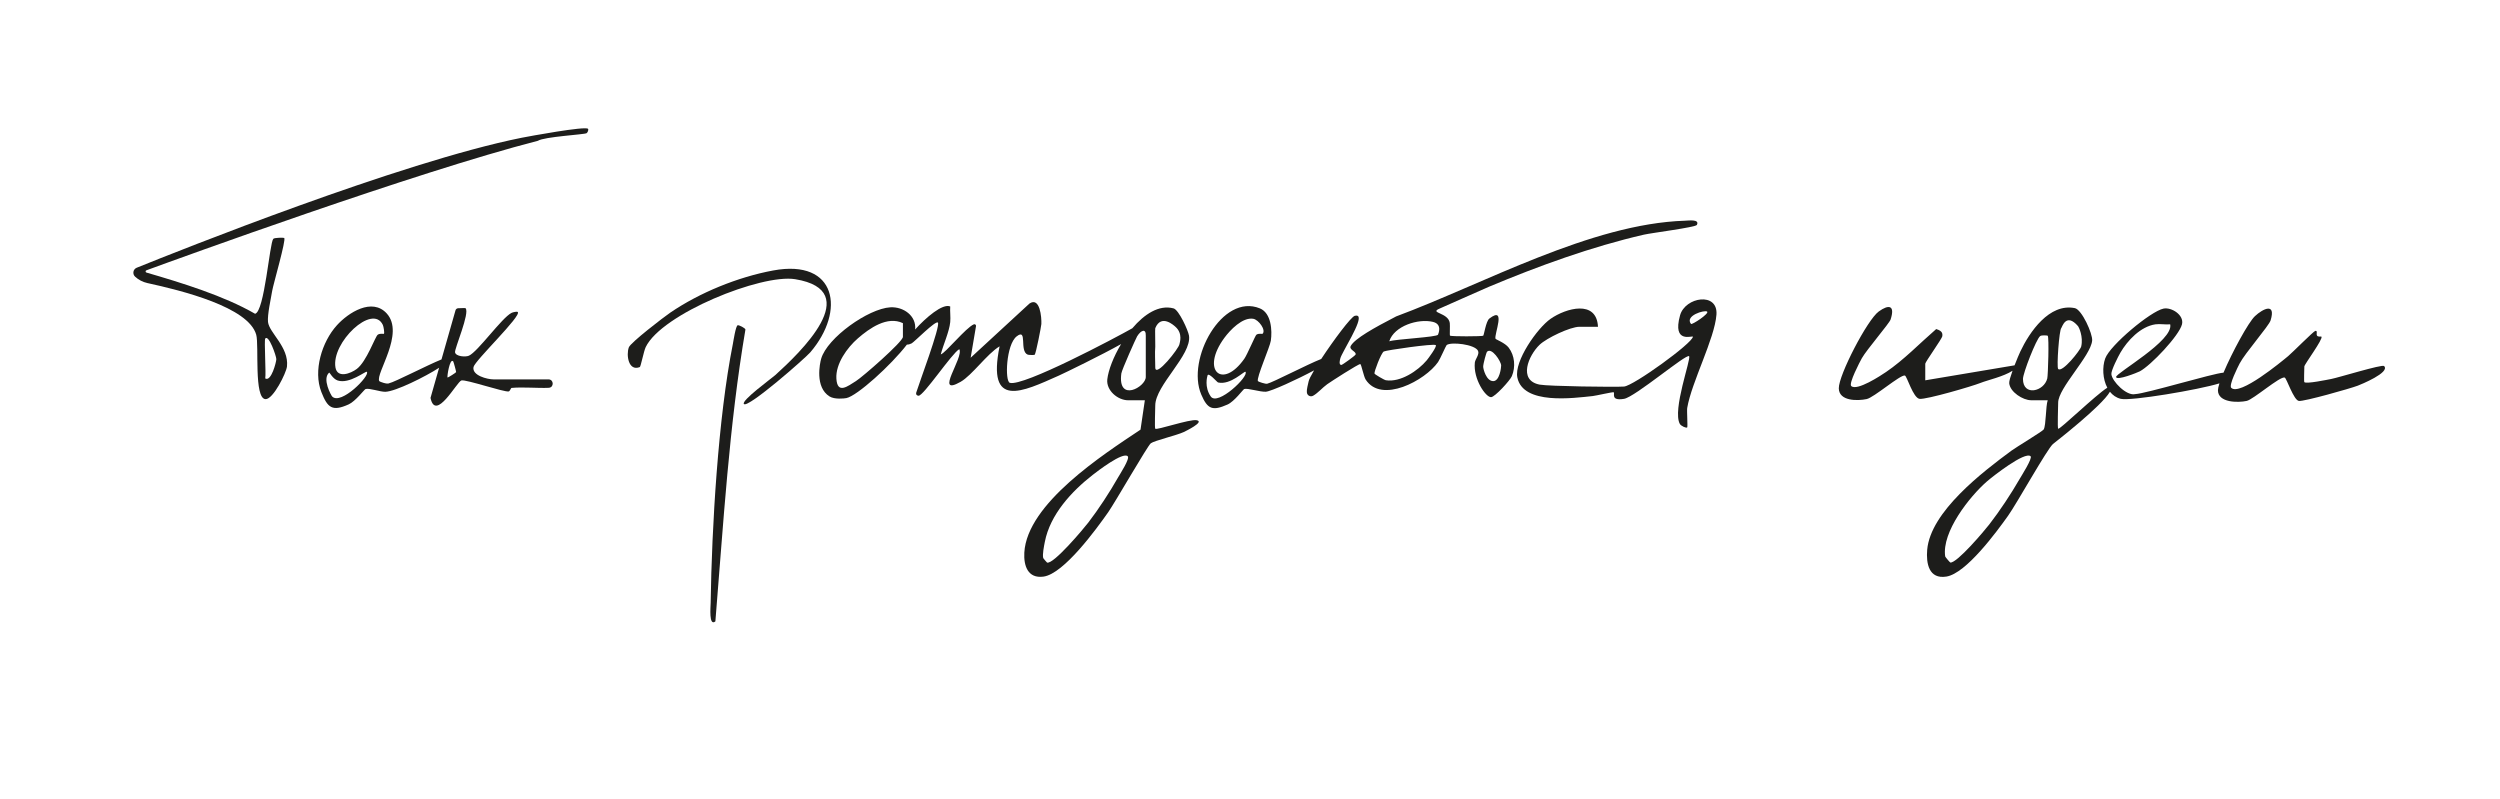
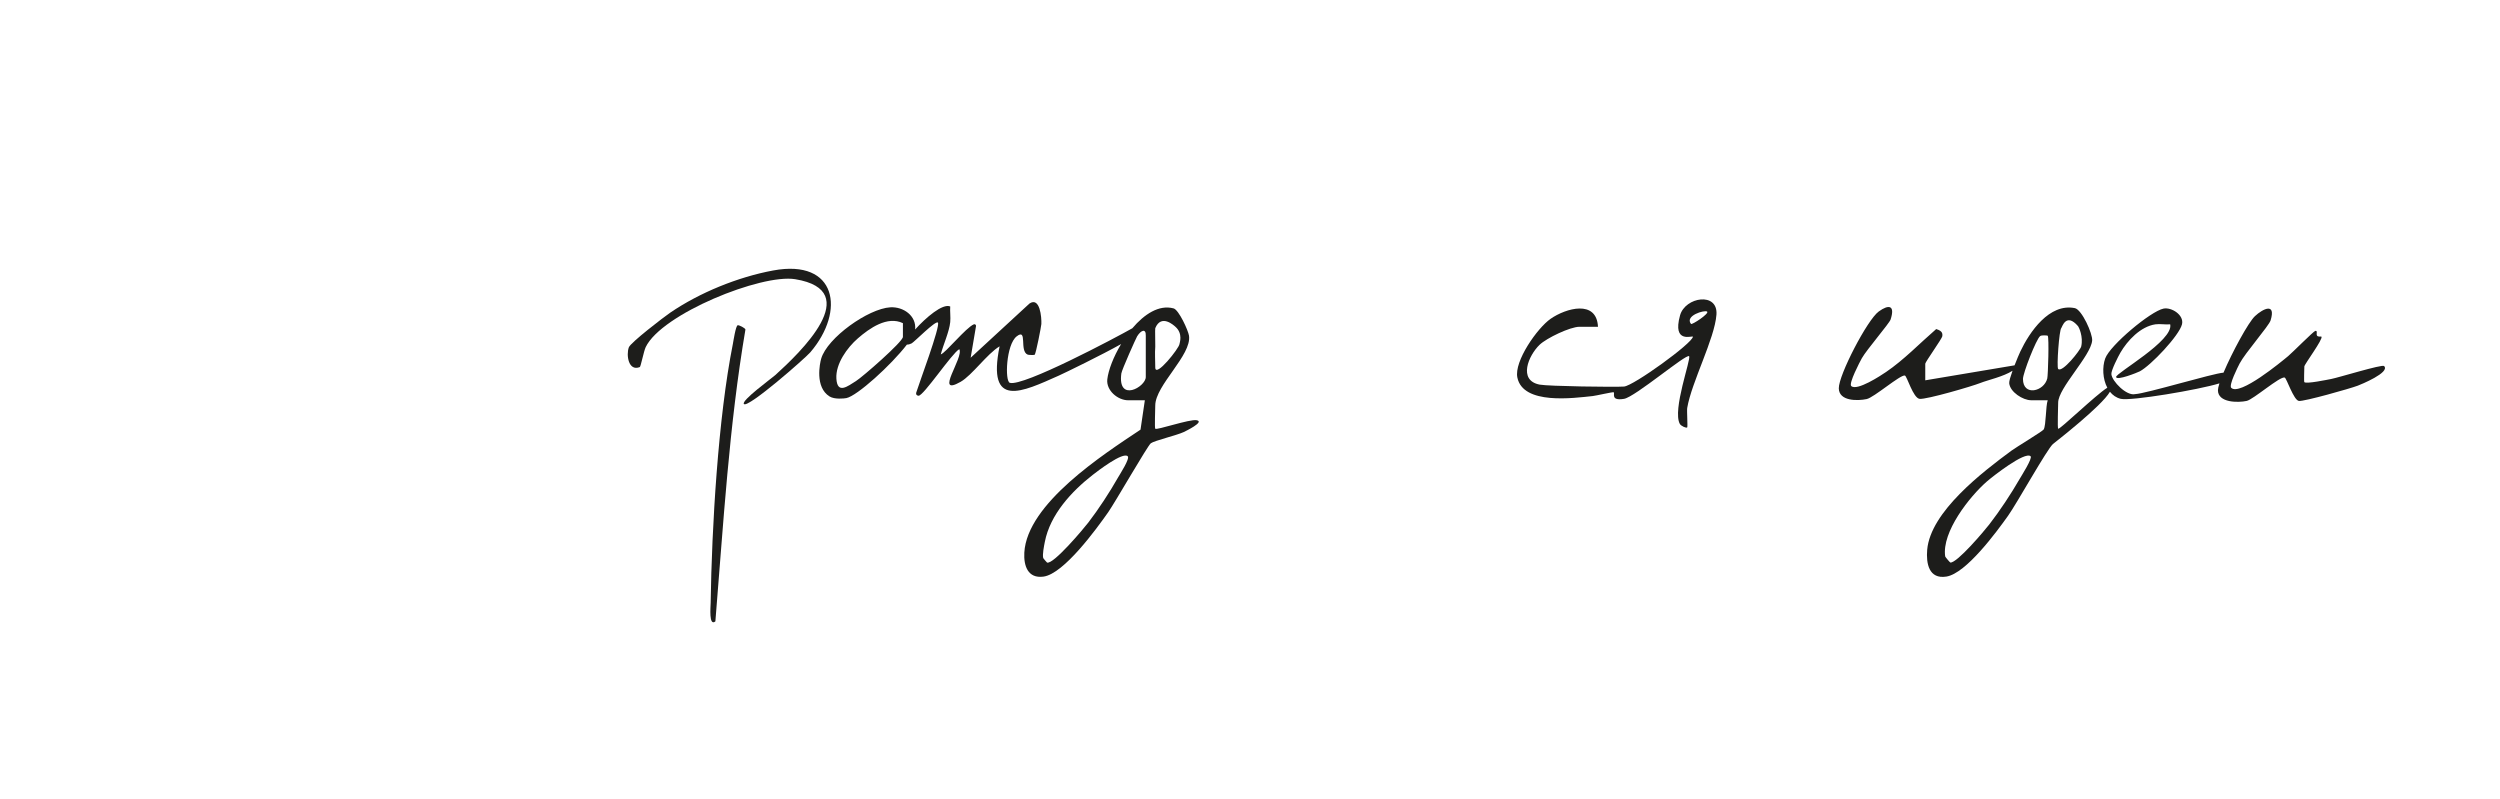
<svg xmlns="http://www.w3.org/2000/svg" version="1.1" id="Слой_1" x="0px" y="0px" viewBox="0 0 2633.64 841.89" style="enable-background:new 0 0 2633.64 841.89;" xml:space="preserve">
  <style type="text/css">
	.st0{fill:#1D1D1B;}
</style>
  <g>
    <path class="st0" d="M2511.51,385.59c-2.06-2.01-48.24,12.27-55.81,13.68c-4.25,0.79-26.12,5.39-28.18,3.31   c-0.58-0.58,0-14.16,0-16.5c0-2.21,20.23-29.2,18.01-31.49c-0.23-0.24-3.48,0.51-4.58-0.93c-1.25-1.63,0.94-5.67-1.91-5.06   c-1.9,0.41-24.18,22.9-28.51,26.5c-7.59,6.31-51.03,42.24-60.01,33.49c-2.8-2.73,6.96-22.06,8.84-25.67   c5.73-11.03,30.84-39.59,32.61-45.39c5.86-19.13-8.04-12.36-16.48-4.48c-6.88,6.41-24.04,37.98-33.12,59.53   c-11.23,0.76-81.87,22.16-93.11,22.61c-8.97,2.21-24.45-13.55-25.03-21.09c-0.3-3.9,7.13-18.46,9.45-22.46   c7.49-12.93,21.35-27.71,37.02-29.98c4.68-0.68,10.65,0.49,15.5,0c3.98,17.09-57.52,51.49-57,55.51   c0.54,4.17,22.62-4.74,25.01-5.99c11.5-6.03,41.6-37.71,44.44-49.59c2.32-9.72-11.04-18.17-19.47-16.48   c-13.42,2.7-56.46,38.59-61.46,52.58c-3.2,8.95-2.67,21.52,2.24,30.78c-12.1,7.44-50.47,44.72-51.77,43.19   c-0.89-1.05,0-23.64,0-27.5c0-15.34,34.17-48.91,35.8-65.28c0.71-7.15-10.86-32.78-18.25-34.27   c-26.89-5.43-47.74,25.24-57.41,45.69c-1.16,2.45-3.67,8.34-6.08,14.57l-94.07,15.79v-17.5c0-1.8,17.83-26.66,17.99-29.02   c0.15-2.29,0.56-5.39-6.48-7.47c-17.23,14.91-33.9,32.37-52.79,45.21c-5.45,3.71-30.81,20.44-36.72,14.78   c-2.82-2.7,9.07-25.5,11.2-29.3c4.97-8.88,28.95-36.66,30.27-40.73c4.88-14.97-1.67-16.3-12.48-8.48   c-12.07,8.74-42.35,67.13-42.08,81.01c0.26,13.54,19.62,13.31,29.35,11.26c7.64-1.61,35.32-25.72,40.23-24.82   c2.19,0.4,8.73,23.87,15.58,24.6c7.25,0.76,55.1-13.17,64.17-16.8c7.44-2.98,24.21-6.63,33.7-12.83c-2.1,5.85-3.7,11.14-3.51,13.14   c0.86,9.29,14.42,17.95,23.07,17.95h17.5c-2.21,6.4-1.65,26.08-4.23,30.77c-0.98,1.79-29.3,18.89-34.08,22.42   c-30.2,22.3-85.18,64.21-88.66,104.34c-1.25,14.44,1.79,31.17,20.23,28.23c20.81-3.32,52.84-47.04,64.96-64.04   c9.17-12.86,41.26-70.54,47.35-75.65c1.95-1.63,51.23-39.73,59.97-55c2.88,3.6,6.66,6.31,11.43,7.46   c10.37,2.51,82.21-9.56,103.92-16.31c-0.99,3.1-1.56,5.59-1.57,7.21c-0.08,13.31,21.3,13.29,30.29,11.28   c7.06-1.58,35-26.08,40.01-24.64c2,0.57,9.42,23.89,14.97,24.66c5.38,0.75,54.09-13.06,61.98-16.06   C2486.55,405.26,2518.41,392.35,2511.51,385.59z M2127.59,504.57c-9.09,15.78-20.87,33.59-32.03,47.98   c-5.28,6.81-33.75,40.55-40.91,40.08c-0.42-0.03-5.38-5.78-5.48-6.47c-3.75-25.8,25.71-63.06,43.99-79   c5.65-4.93,40.15-32.08,46.01-26.49C2141.34,482.72,2129.5,501.26,2127.59,504.57z M2156.71,398.69   c-3.33,13.72-25.59,19.21-25.6,0.48c0-6.14,13.97-41.87,18.07-45.1c1.58-1.25,7.72-0.7,8-0.41   C2158.76,355.27,2157.53,395.32,2156.71,398.69z M2171.53,345.54c0.69-0.49,4.86-16.84,17.65-1.88c0.65,0.76,5.71,10.87,3.28,21.37   c-0.91,3.92-20.12,28.1-24.28,23.63C2166.42,386.77,2169.26,347.14,2171.53,345.54z" />
-     <path class="st0" d="M1575.46,356.86c-1.65-4.52,11.8-35.18-6.44-21.32c-3.67,2.79-5.67,17.69-6.55,18.16   c-1.36,0.73-33.86,0.94-34.96-0.15c-0.47-0.47,0.15-10.58-0.22-13.27c-1.57-11.22-22.07-10.38-10.74-15.2   c2.62-1.11,45.53-20.27,52.01-22.99c51.94-21.78,108.16-42.23,163.14-54.86c8.04-1.85,54.58-7.75,55.88-10.28   c3.22-6.28-8.67-4.57-12.6-4.44c-99.25,3.21-212.06,66.58-304.18,100.82c-23.53,12.17-43.25,23.21-47.76,30.95   c-2.48,4.27,6.17,5.94,5.02,9.24c-0.4,1.13-14.09,11.08-15.1,10.99c-2.89-0.25-1.35-5.51-0.98-6.99c1.59-6.34,24-40.31,18.59-44.54   c-0.9-0.71-2.29-0.56-3.37-0.28c-3.89,1.01-22.31,25.6-35.35,45.47c-14.76,5.78-51.07,24.77-56.81,26.04   c-1.66,0.64-9.57-2.11-9.89-2.69c-1.81-3.31,12.63-35.91,13.61-42.6c1.57-10.65,0.51-29.08-11.48-34.02   c-39.64-16.36-77.82,53.46-61.79,90.79c6.6,15.38,11.77,17.48,27.56,10.51c7.38-3.26,16.5-16,17.66-16.38   c3.49-1.18,16.78,3.2,22.77,2.85c5.55-0.33,33.62-13.2,50.84-22.51c-3.29,5.55-5.48,9.87-5.81,11.89   c-0.57,3.43-2.16,7.49-1.74,11.55c0.32,3.1,3.8,4.84,6.52,3.32c5.07-2.83,9.89-8.61,14.91-12.18c3.92-2.79,32.77-21.4,34.8-21.21   c1.1,0.1,3.53,13.02,5.68,16.35c16.61,25.73,62.8,0.89,76.23-18.44c2.33-3.35,8.29-17.3,9.07-17.93c4.54-3.6,29.76-0.81,33.05,6.05   c1.8,3.76-2.99,8.77-3.36,12.43c-1.77,17.42,11.54,36.62,17.14,36.41c4.04-0.16,20.01-17.66,21.89-22.17   c4.03-9.66,3.07-21.57-3.37-30.02C1585.49,361.16,1575.75,357.65,1575.46,356.86z M1275.49,417.69   c-6.99-10.1-3.71-20.94-3.45-22.03c0.96-4.05,10.1,7.02,11.13,7.26c13.16,3.06,27.78-12.38,28.85-11.25   C1316.25,396.11,1282.73,428.15,1275.49,417.69z M1310.82,377.96c-23.21,32.95-46.21,12.26-21.02-22.02   c5.97-8.13,19.12-22.05,30.47-20.11c5.6,0.96,13.74,11.92,9.76,15.83c-0.33,0.32-4.09-0.8-6.52,0.99   C1322.37,353.49,1313.87,373.63,1310.82,377.96z M1503.03,379.55c-9.37,11.13-27.69,23.39-43.05,21.03c-1.84-0.28-11.64-6.17-12-7   c-0.7-1.62,7-21.76,9.78-23.3c2.41-1.34,52.72-8.59,54.76-6.73C1514.09,364.98,1504.44,377.87,1503.03,379.55z M1514.89,352.56   c-0.83,2.64-45.03,4.69-51.36,6.98c5.16-16.18,30.47-24.17,45.96-20.46C1519.89,341.56,1515.14,351.76,1514.89,352.56z    M1573.03,401.5c-7.34,0-10.56-12.88-10.56-15.19c0-3.15,3.26-14.96,4.05-15.77c4.9-5,14.81,10.12,14.88,14.48   C1581.44,387.06,1579.83,401.5,1573.03,401.5z" />
    <path class="st0" d="M1260.54,442.66c-7.29-1.27-42.05,10.68-43.52,9c-0.81-0.92,0-21,0-24.5c0-21.26,38.63-53.16,35.54-73.55   c-0.82-5.43-10.71-27.24-16.25-28.74c-15.34-4.15-30.9,6.13-43.44,20.93c0,0,0,0,0,0c-17.31,9.83-115.21,61.79-129.06,57.48   c-5.4-1.68-3.95-40.28,7.23-48.95c11.82-9.17,2.36,15.74,11.69,19.29c1,0.38,6.79,0.49,7.24,0.14c1.31-1.02,6.95-30.01,7.06-32.43   c0.34-6.97-1.49-28.99-12.56-21.55l-61.93,57.07l5.65-33.3c0.22-1.31-1.08-2.4-2.31-1.89c-8.29,3.46-30,30.41-34.83,31.69   c2.63-10.21,8.94-23.8,9.97-34.01c0.53-5.27-0.39-11.16,0-16.5c-7.98-3.49-25.73,11.77-36.98,24.28   c1.53-14.4-12.35-24.18-26.08-23.39c-23.26,1.35-66.56,32.2-72.89,54.14c-1.37,4.73-6.83,30.06,8.84,39.78   c5.33,3.31,15.47,2.16,17.7,1.72c11.25-2.22,47.1-34.66,63.77-56.37c1.6,0.23,4.17-0.88,5.02-1.3   c2.63-1.29,25.33-24.48,27.62-21.87c2.97,3.39-20.25,65.12-22.82,73.76c-0.49,1.96,0.4,3.07,2.36,3.31   c5.11,0.62,35.17-44.78,42.99-49.06c5.2,8.55-27.09,50.65,1.39,34.4c12.2-6.96,27.87-29.49,41.08-37.41   c-13.55,66.44,23.77,48.06,62.37,30.86c6.54-2.91,45.49-21.91,65.65-33.25c-8.06,13.4-13.46,27.5-14.56,37.19   c-1.3,11.55,10.88,22.04,22.05,22.04h17.5l-4.56,30.94c-39.24,26.13-119.6,77.89-122.41,129.59c-0.75,13.76,3.69,27.49,20.23,25.22   c21.45-2.95,55.83-50.29,68.15-67.84c7.22-10.3,41.42-69.96,44.88-72.61c3.6-2.76,27.37-8.38,34.68-11.83   C1248.26,454.52,1269.8,444.27,1260.54,442.66z M1217.02,345.7c6.33-15.33,19.7-2.79,21.07-1.6c8.52,7.38,4.46,17.38,4.45,18.27   c-0.08,4.13-25.51,36.25-25.51,24.79c0-6.99-0.6-15.22,0-22C1217.19,363.32,1216.63,346.63,1217.02,345.7z M951.17,354.92   c0,5.1-42.56,42.23-49.47,46.53c-8.55,5.32-19.58,14.29-20.61-2.51c-0.96-15.65,11.35-32.68,22.62-42.48   c12.27-10.67,31.01-23.9,47.47-16.03V354.92z M1177.83,502.97c-8.94,15.72-20.4,33.26-31.4,47.6   c-4.86,6.34-36.67,44.25-43.38,42.09c-0.29-0.09-3.95-4.42-4.04-4.72c-1.04-3.81,0.86-12.88,1.68-17.11   c5.57-28.73,28.14-53.16,50.45-70.55c4.96-3.87,31.81-24.61,36.89-19.62C1190.52,483.1,1179.76,499.56,1177.83,502.97z    M1207.03,353.66v43.5c0,10.48-29.88,27.27-25.75-3.75c0.52-3.88,15.51-37.3,16.64-39.12   C1202,347.73,1207.34,345.69,1207.03,353.66z" />
    <path class="st0" d="M1769.86,332.21c-8.51,30.66,13.62,20.82,13.53,22.53c-0.37,6.73-62.53,51.7-72.54,52.47   c-9.21,0.71-79.82-0.27-88.89-2.03c-23.15-4.49-11.62-30.88-0.08-41.96c7.36-7.07,32.26-18.98,42.02-18.98h19.5   c-1.44-28.82-33.68-19.67-49.9-8.4c-13.94,9.68-38.58,44.63-35.04,61.85c5.98,29.08,59.09,21.66,79.42,19.53   c3.48-0.37,20.98-4.43,22.01-3.99c1.79,0.76-3.9,9.38,10.94,6.94c11.57-1.9,65.9-48.04,68.56-44.92   c2.35,2.75-17.83,56.62-9.78,71.29c1.25,2.29,6.89,4.74,7.79,3.71c0.67-0.77-0.51-17.64,0-20.5c4.61-27.29,28.94-72.9,30.8-98.27   C1809.97,307.27,1775.25,312.77,1769.86,332.21z M1781.4,341.24c-6.9-8.68,14.42-15.04,16.99-12.99   C1800.96,330.31,1782.37,342.45,1781.4,341.24z" />
-     <path class="st0" d="M549.41,145.15c-127.29,25.55-362.2,119.42-405.39,136.9c-3.83,1.55-4.75,6.56-1.73,9.37   c3.58,3.33,8.02,5.68,12.89,6.75c36.34,7.93,106.65,25.34,114.75,54.47c3.06,11-2.6,67.3,9.8,67.84   c8.04,0.35,21.89-27.71,22.6-34.42c2.16-20.48-18.77-35.47-19.99-46.85c-0.8-7.4,3.01-24.58,4.39-32.75   c1.22-7.22,14.87-53.94,12.69-55.8c-0.44-0.38-10.31-0.42-11.53,0.96c-3.91,4.43-9.26,76.67-19.17,78.93   c-32.91-19.02-77.55-32.65-114.44-43.41c-1.16-0.34-1.22-1.95-0.09-2.37c32.75-11.99,283.42-103.33,412.41-136.43   c6.6-4.35,49.24-6.57,51.38-8.05c1.36-0.95,2.22-3.88,1.44-4.63C616.34,132.74,557.92,143.45,549.41,145.15z M279.42,356.66   c3.63-4.77,11.7,18.62,11.68,21.67c-0.03,3.04-5.4,24.19-11.68,20.33C280.39,393.34,278.15,358.33,279.42,356.66z" />
-     <path class="st0" d="M577.81,399.66h-57.89c-6.41,0-22.9-4.05-21.09-13c1.38-6.8,51.06-54.1,46.59-57.99   c-0.85-0.74-5.14,0.23-6.56,0.95c-10.24,5.15-35.5,40.95-44.89,45.1c-3.58,1.58-13.7,0.88-14.6-3.54   c-0.74-3.67,15.89-41.72,11.05-46.52c-0.27-0.26-4.79-0.03-7.74,0.05c-1.33,0.04-2.47,0.93-2.83,2.21l-14.75,51.72   c-15.27,6.2-49.35,23.89-55.17,25.11c-1.81,1.35-10.03-1.6-10.37-2.24c-4.27-7.89,27.22-50.08,7.83-71.32   c-15.46-16.93-40.42-0.84-52.48,12.46c-15.84,17.49-25.14,47.97-16.35,70.36c6.53,16.64,11.44,20.78,28.72,13   c7.27-3.27,16.5-15.77,17.85-16.19c3.89-1.22,15.36,3.03,20.77,2.91c10.72-0.24,42.45-16.06,56.69-25.32l-9.06,31.77   c5.33,25.56,27.74-17.03,32.54-18.4c4.66-1.33,45.49,12.67,49.89,11.57c1.28-0.32,2.23-3.63,2.95-3.7   c12.05-1.14,27.98,0.43,39.15-0.12C583.82,408.25,583.57,399.66,577.81,399.66z M349.91,417.67c-1.02-1.06-10.82-18.54-3.15-25.14   c0.46-0.4,3.78,6.6,8.98,8.3c12.38,4.05,29.58-10.27,30.69-9.16C390.3,395.54,359.12,427.25,349.91,417.67z M375.89,388.63   c-6.5,4.91-20.43,10.2-22.49-1.45c-4.62-26.23,39.09-67.83,49.9-44.9c0.86,1.83,1.91,8.62,1.13,9.38   c-0.32,0.31-4.06-0.78-6.52,0.98C395.22,354.58,386.28,380.78,375.89,388.63z M480.51,392.01c-0.12,0.52-8.73,6.06-9.07,5.65   c-0.65-0.78,2.37-20.81,5.98-17C477.82,381.08,480.64,391.43,480.51,392.01z" />
    <path class="st0" d="M814.47,284.94c-37.16,6.91-77.38,23.27-108.5,44.5c-6.54,4.46-41.67,31.39-43.52,36.48   c-2.96,8.11-0.38,25.56,11.56,20.77c1.02-0.41,4.15-16.7,6.21-21.01c16.78-34.96,121.91-77.4,157.5-71.55   c73.88,12.12,4.7,77.77-21.02,101.04c-3.43,3.1-36.34,27.03-33,30.48c4.38,4.53,64.73-48.41,69.96-54.53   C890.94,327.49,881.48,272.48,814.47,284.94z" />
    <path class="st0" d="M777.21,342.62c-2.19,0.28-4.61,16.96-5.2,19.87c-15.47,77.45-22.18,192.82-23.36,272.64   c-0.06,4.23-2.07,25.17,4.97,19.46c8.46-102.68,14.38-205.88,31.66-307.48C784.86,345.48,778.72,342.42,777.21,342.62z" />
  </g>
</svg>